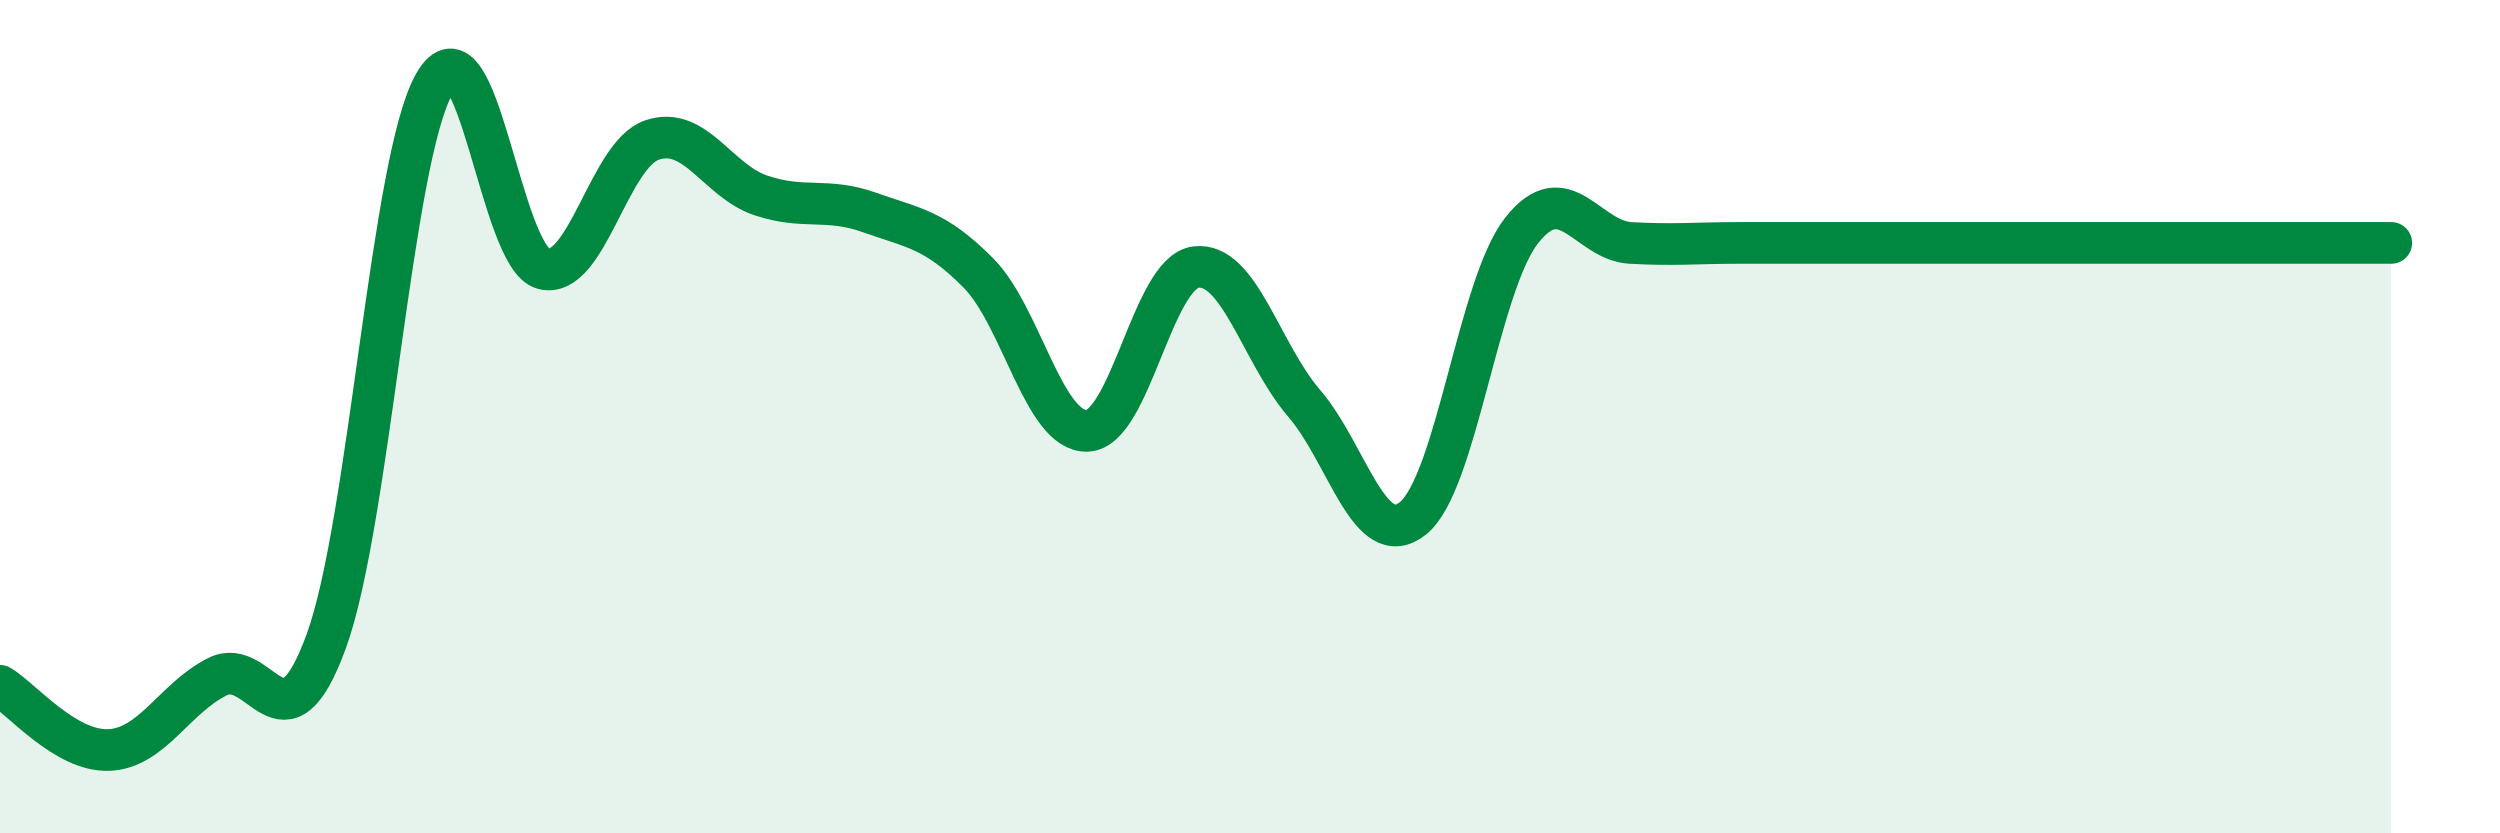
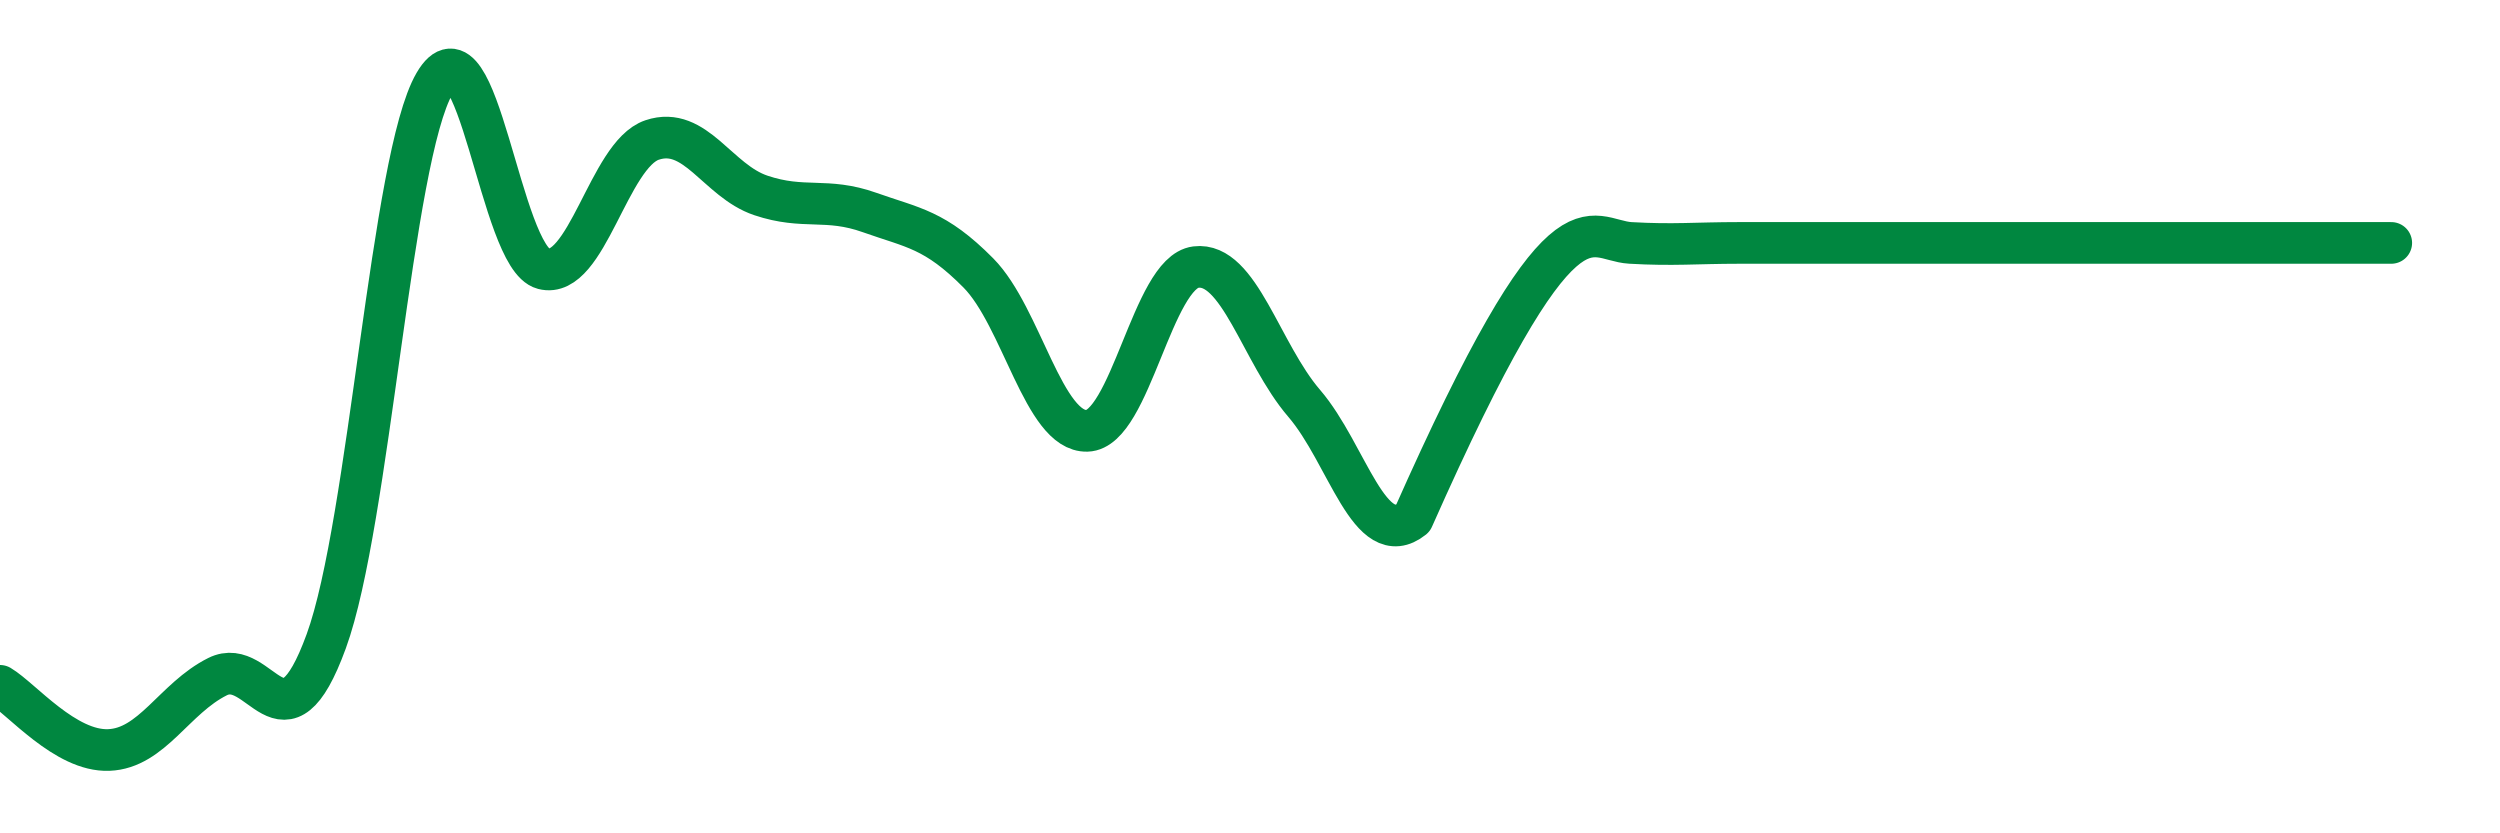
<svg xmlns="http://www.w3.org/2000/svg" width="60" height="20" viewBox="0 0 60 20">
-   <path d="M 0,16.46 C 0.52,16.77 1.57,18.04 2.61,18 C 3.65,17.96 4.18,16.76 5.22,16.24 C 6.26,15.72 6.79,18.24 7.83,15.39 C 8.87,12.54 9.39,3.79 10.43,2 C 11.47,0.21 12,6.18 13.04,6.45 C 14.08,6.72 14.61,3.71 15.65,3.36 C 16.69,3.01 17.22,4.34 18.26,4.69 C 19.3,5.04 19.83,4.73 20.87,5.1 C 21.91,5.47 22.44,5.5 23.48,6.55 C 24.52,7.6 25.05,10.37 26.09,10.34 C 27.13,10.31 27.66,6.54 28.7,6.41 C 29.74,6.28 30.26,8.47 31.3,9.68 C 32.34,10.89 32.87,13.27 33.91,12.44 C 34.95,11.61 35.48,6.85 36.52,5.53 C 37.56,4.21 38.09,5.77 39.13,5.83 C 40.17,5.89 40.7,5.83 41.74,5.83 C 42.78,5.83 43.31,5.83 44.35,5.83 C 45.39,5.83 45.92,5.83 46.96,5.83 C 48,5.83 48.53,5.83 49.57,5.83 C 50.61,5.83 51.13,5.83 52.17,5.83 C 53.21,5.83 53.74,5.83 54.78,5.83 C 55.82,5.83 56.87,5.83 57.39,5.83L57.39 20L0 20Z" fill="#008740" opacity="0.1" stroke-linecap="round" stroke-linejoin="round" />
-   <path d="M 0,16.46 C 0.52,16.77 1.57,18.04 2.61,18 C 3.65,17.96 4.18,16.76 5.22,16.24 C 6.26,15.72 6.79,18.24 7.83,15.39 C 8.87,12.54 9.39,3.79 10.43,2 C 11.47,0.21 12,6.18 13.04,6.45 C 14.08,6.72 14.61,3.71 15.65,3.36 C 16.69,3.01 17.22,4.34 18.26,4.69 C 19.3,5.04 19.83,4.73 20.87,5.1 C 21.91,5.47 22.44,5.5 23.48,6.55 C 24.52,7.6 25.05,10.37 26.09,10.34 C 27.13,10.31 27.66,6.54 28.7,6.41 C 29.74,6.28 30.26,8.47 31.3,9.68 C 32.34,10.89 32.87,13.27 33.91,12.44 C 34.95,11.61 35.48,6.85 36.52,5.53 C 37.56,4.21 38.09,5.77 39.13,5.83 C 40.17,5.89 40.7,5.83 41.74,5.83 C 42.78,5.83 43.31,5.83 44.35,5.83 C 45.39,5.83 45.92,5.83 46.96,5.83 C 48,5.83 48.53,5.83 49.57,5.83 C 50.61,5.83 51.13,5.83 52.17,5.83 C 53.21,5.83 53.74,5.83 54.78,5.83 C 55.82,5.83 56.87,5.83 57.39,5.83" stroke="#008740" stroke-width="1" fill="none" stroke-linecap="round" stroke-linejoin="round" />
+   <path d="M 0,16.46 C 0.52,16.77 1.57,18.04 2.61,18 C 3.65,17.96 4.18,16.76 5.22,16.24 C 6.26,15.72 6.79,18.24 7.83,15.39 C 8.87,12.54 9.39,3.79 10.43,2 C 11.47,0.21 12,6.18 13.04,6.45 C 14.08,6.72 14.61,3.71 15.65,3.36 C 16.69,3.01 17.22,4.34 18.26,4.69 C 19.3,5.04 19.83,4.73 20.87,5.1 C 21.91,5.47 22.44,5.5 23.48,6.55 C 24.52,7.6 25.05,10.37 26.09,10.34 C 27.13,10.31 27.66,6.54 28.7,6.41 C 29.74,6.28 30.26,8.47 31.3,9.68 C 32.34,10.89 32.87,13.27 33.91,12.44 C 37.56,4.21 38.09,5.77 39.13,5.83 C 40.17,5.89 40.7,5.83 41.74,5.83 C 42.78,5.83 43.31,5.83 44.35,5.83 C 45.39,5.83 45.92,5.83 46.96,5.83 C 48,5.83 48.53,5.83 49.57,5.83 C 50.61,5.83 51.13,5.83 52.17,5.83 C 53.21,5.83 53.74,5.83 54.78,5.83 C 55.82,5.83 56.87,5.83 57.39,5.83" stroke="#008740" stroke-width="1" fill="none" stroke-linecap="round" stroke-linejoin="round" />
</svg>